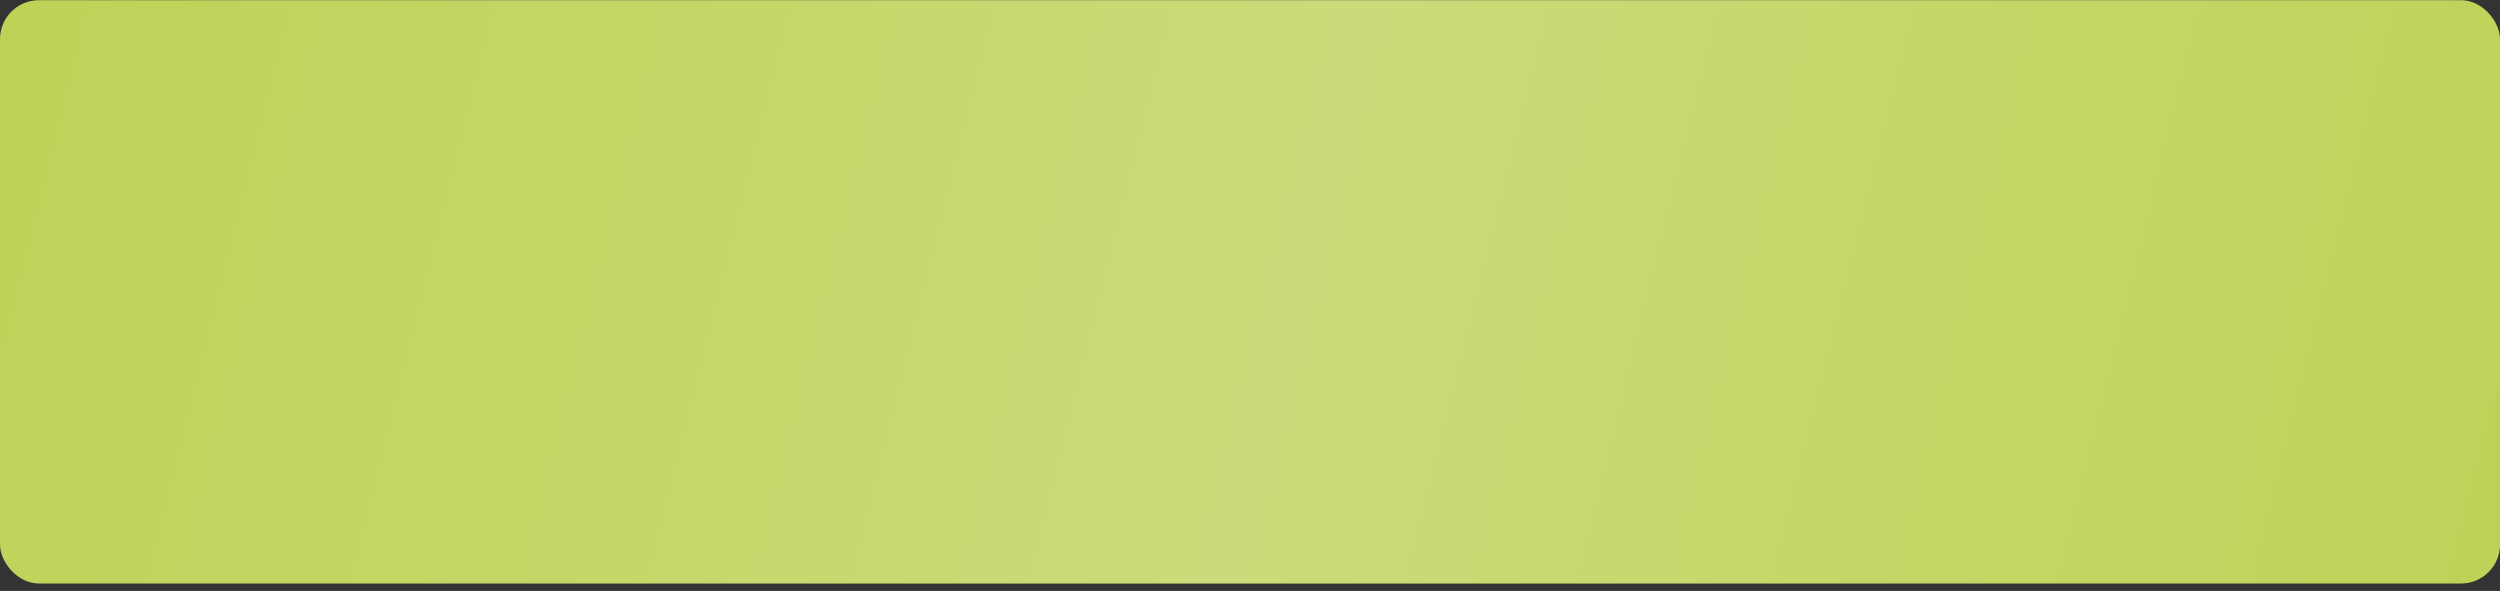
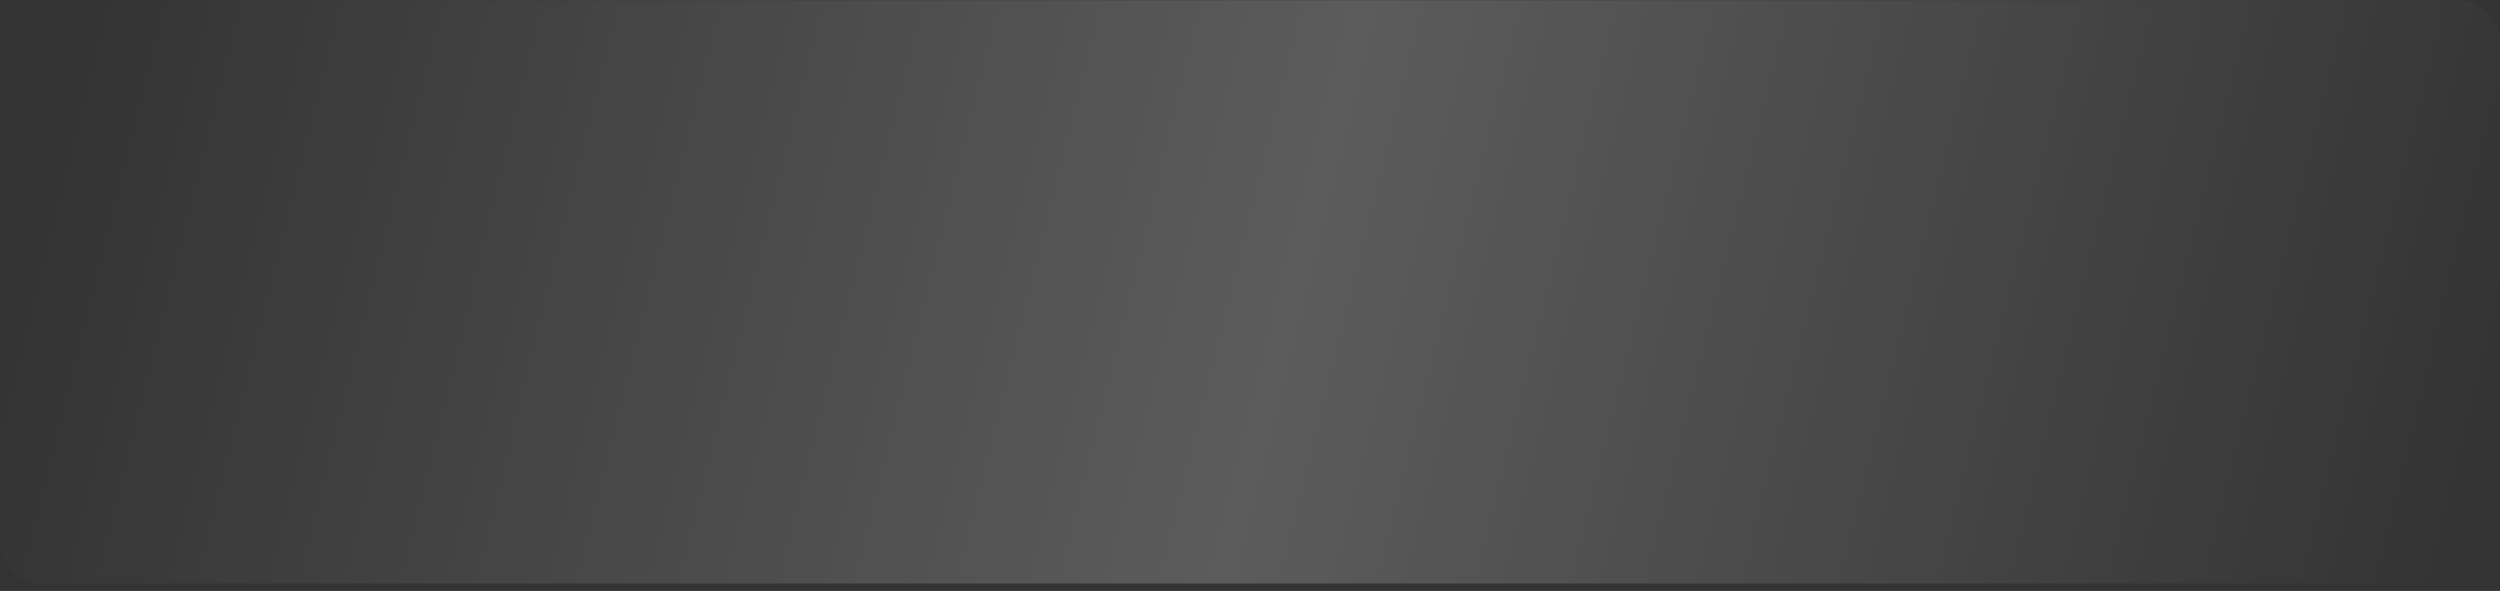
<svg xmlns="http://www.w3.org/2000/svg" width="275" height="65" viewBox="0 0 275 65" fill="none">
  <rect x="0" y="0" width="275" height="65" fill="#333333" stroke="none" />
-   <rect y="0.02" width="275" height="64.167" rx="4.286" fill="#BDD358" />
  <rect y="0.02" width="275" height="64.167" rx="4.286" fill="url(#paint0_linear_629_404)" fill-opacity="0.2" />
  <defs>
    <linearGradient id="paint0_linear_629_404" x1="6.906" y1="5.365" x2="268.983" y2="70.67" gradientUnits="userSpaceOnUse">
      <stop stop-color="white" stop-opacity="0" />
      <stop offset="0.51" stop-color="white" />
      <stop offset="1" stop-color="white" stop-opacity="0" />
    </linearGradient>
  </defs>
</svg>